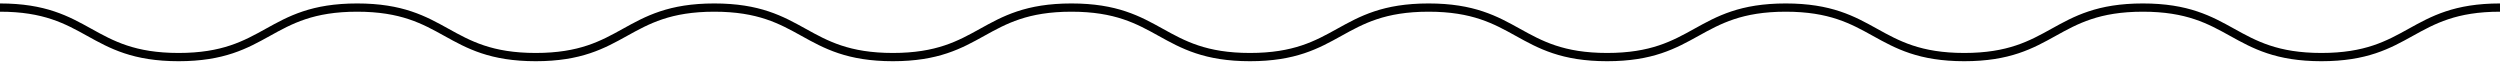
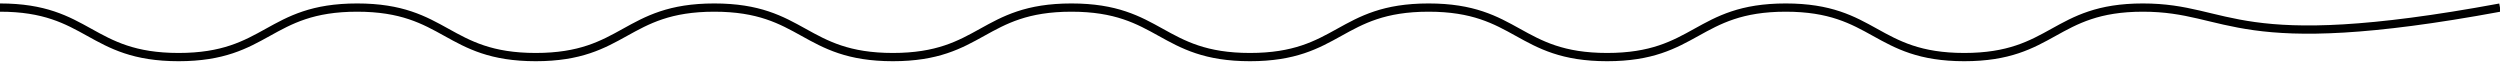
<svg xmlns="http://www.w3.org/2000/svg" width="606" height="15" viewBox="0 0 606 15" fill="none">
-   <path d="M606 1.837C584.357 1.837 584.357 13.837 562.714 13.837C541.071 13.837 541.071 1.837 519.429 1.837C497.786 1.837 497.786 13.837 476.143 13.837C454.5 13.837 454.5 1.837 432.857 1.837C411.214 1.837 411.214 13.837 389.571 13.837C367.929 13.837 367.929 1.837 346.286 1.837C324.643 1.837 324.643 13.837 303 13.837C281.357 13.837 281.357 1.837 259.714 1.837C238.071 1.837 238.071 13.837 216.429 13.837C194.786 13.837 194.786 1.837 173.143 1.837C151.5 1.837 151.5 13.837 129.857 13.837C108.214 13.837 108.214 1.837 86.571 1.837C64.929 1.837 64.929 13.837 43.286 13.837C21.643 13.837 21.643 1.837 1.75342e-06 1.837" stroke="black" stroke-width="2" stroke-miterlimit="10" />
+   <path d="M606 1.837C541.071 13.837 541.071 1.837 519.429 1.837C497.786 1.837 497.786 13.837 476.143 13.837C454.5 13.837 454.5 1.837 432.857 1.837C411.214 1.837 411.214 13.837 389.571 13.837C367.929 13.837 367.929 1.837 346.286 1.837C324.643 1.837 324.643 13.837 303 13.837C281.357 13.837 281.357 1.837 259.714 1.837C238.071 1.837 238.071 13.837 216.429 13.837C194.786 13.837 194.786 1.837 173.143 1.837C151.5 1.837 151.5 13.837 129.857 13.837C108.214 13.837 108.214 1.837 86.571 1.837C64.929 1.837 64.929 13.837 43.286 13.837C21.643 13.837 21.643 1.837 1.75342e-06 1.837" stroke="black" stroke-width="2" stroke-miterlimit="10" />
</svg>